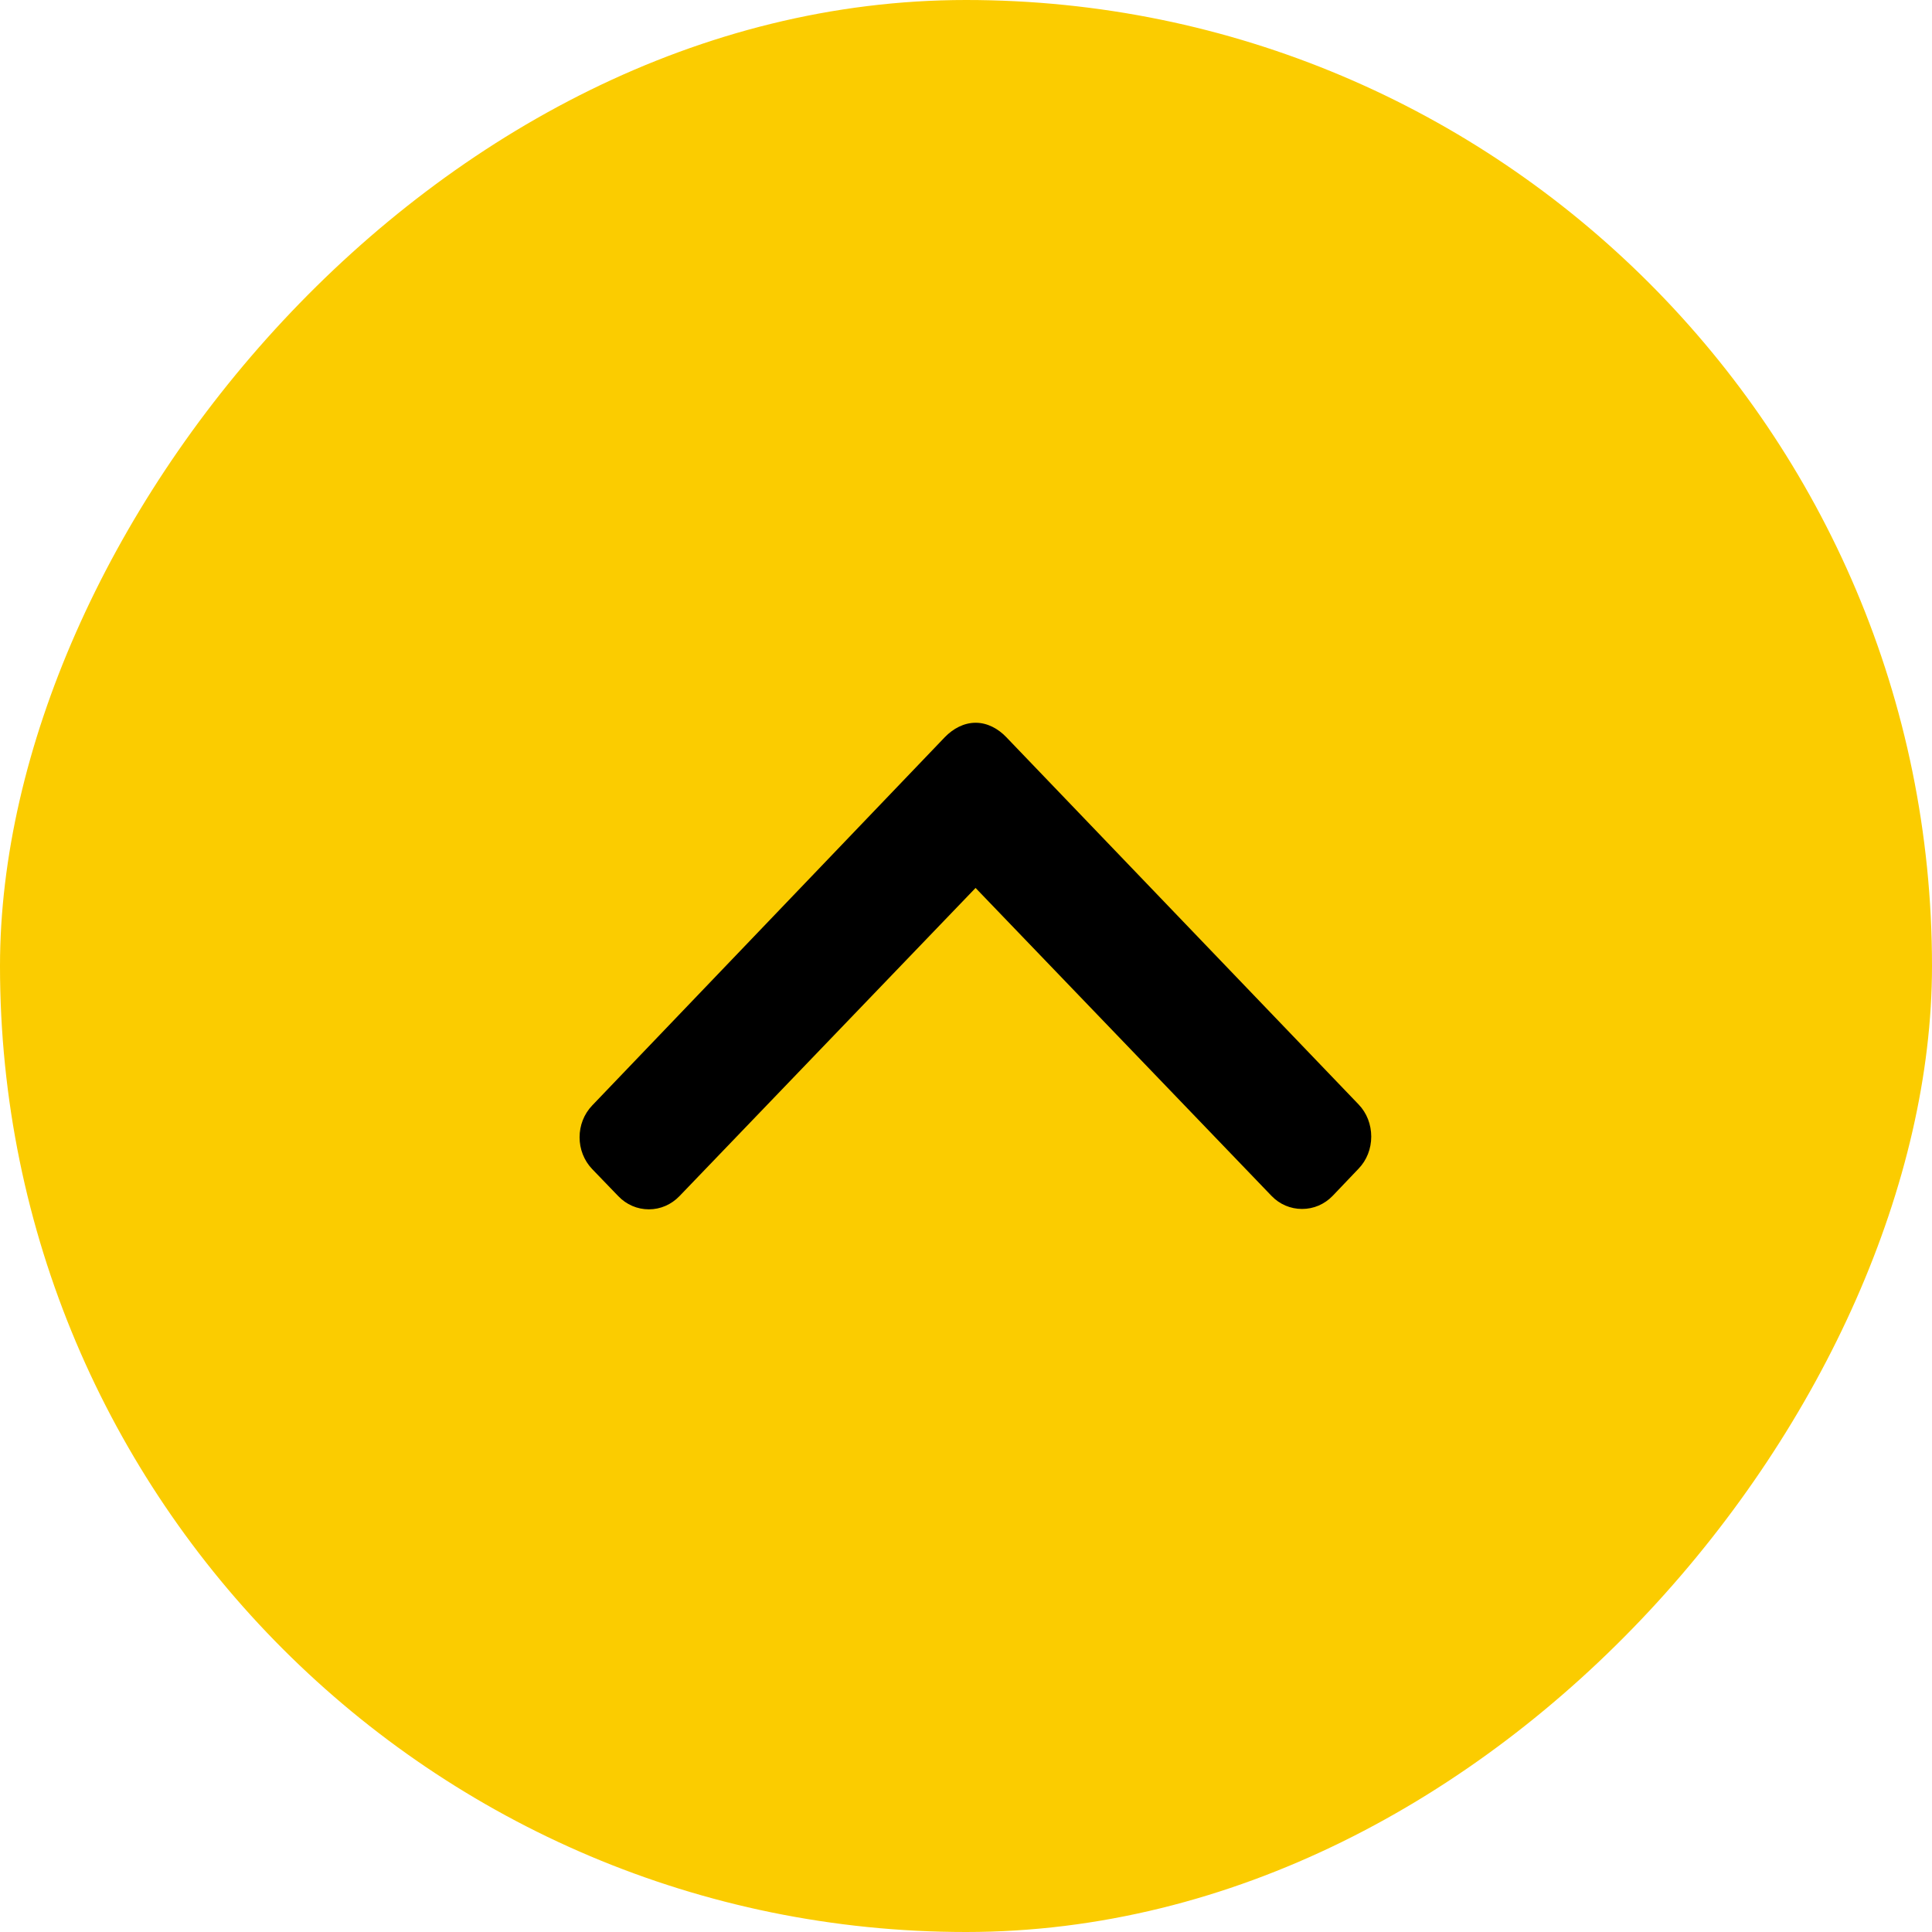
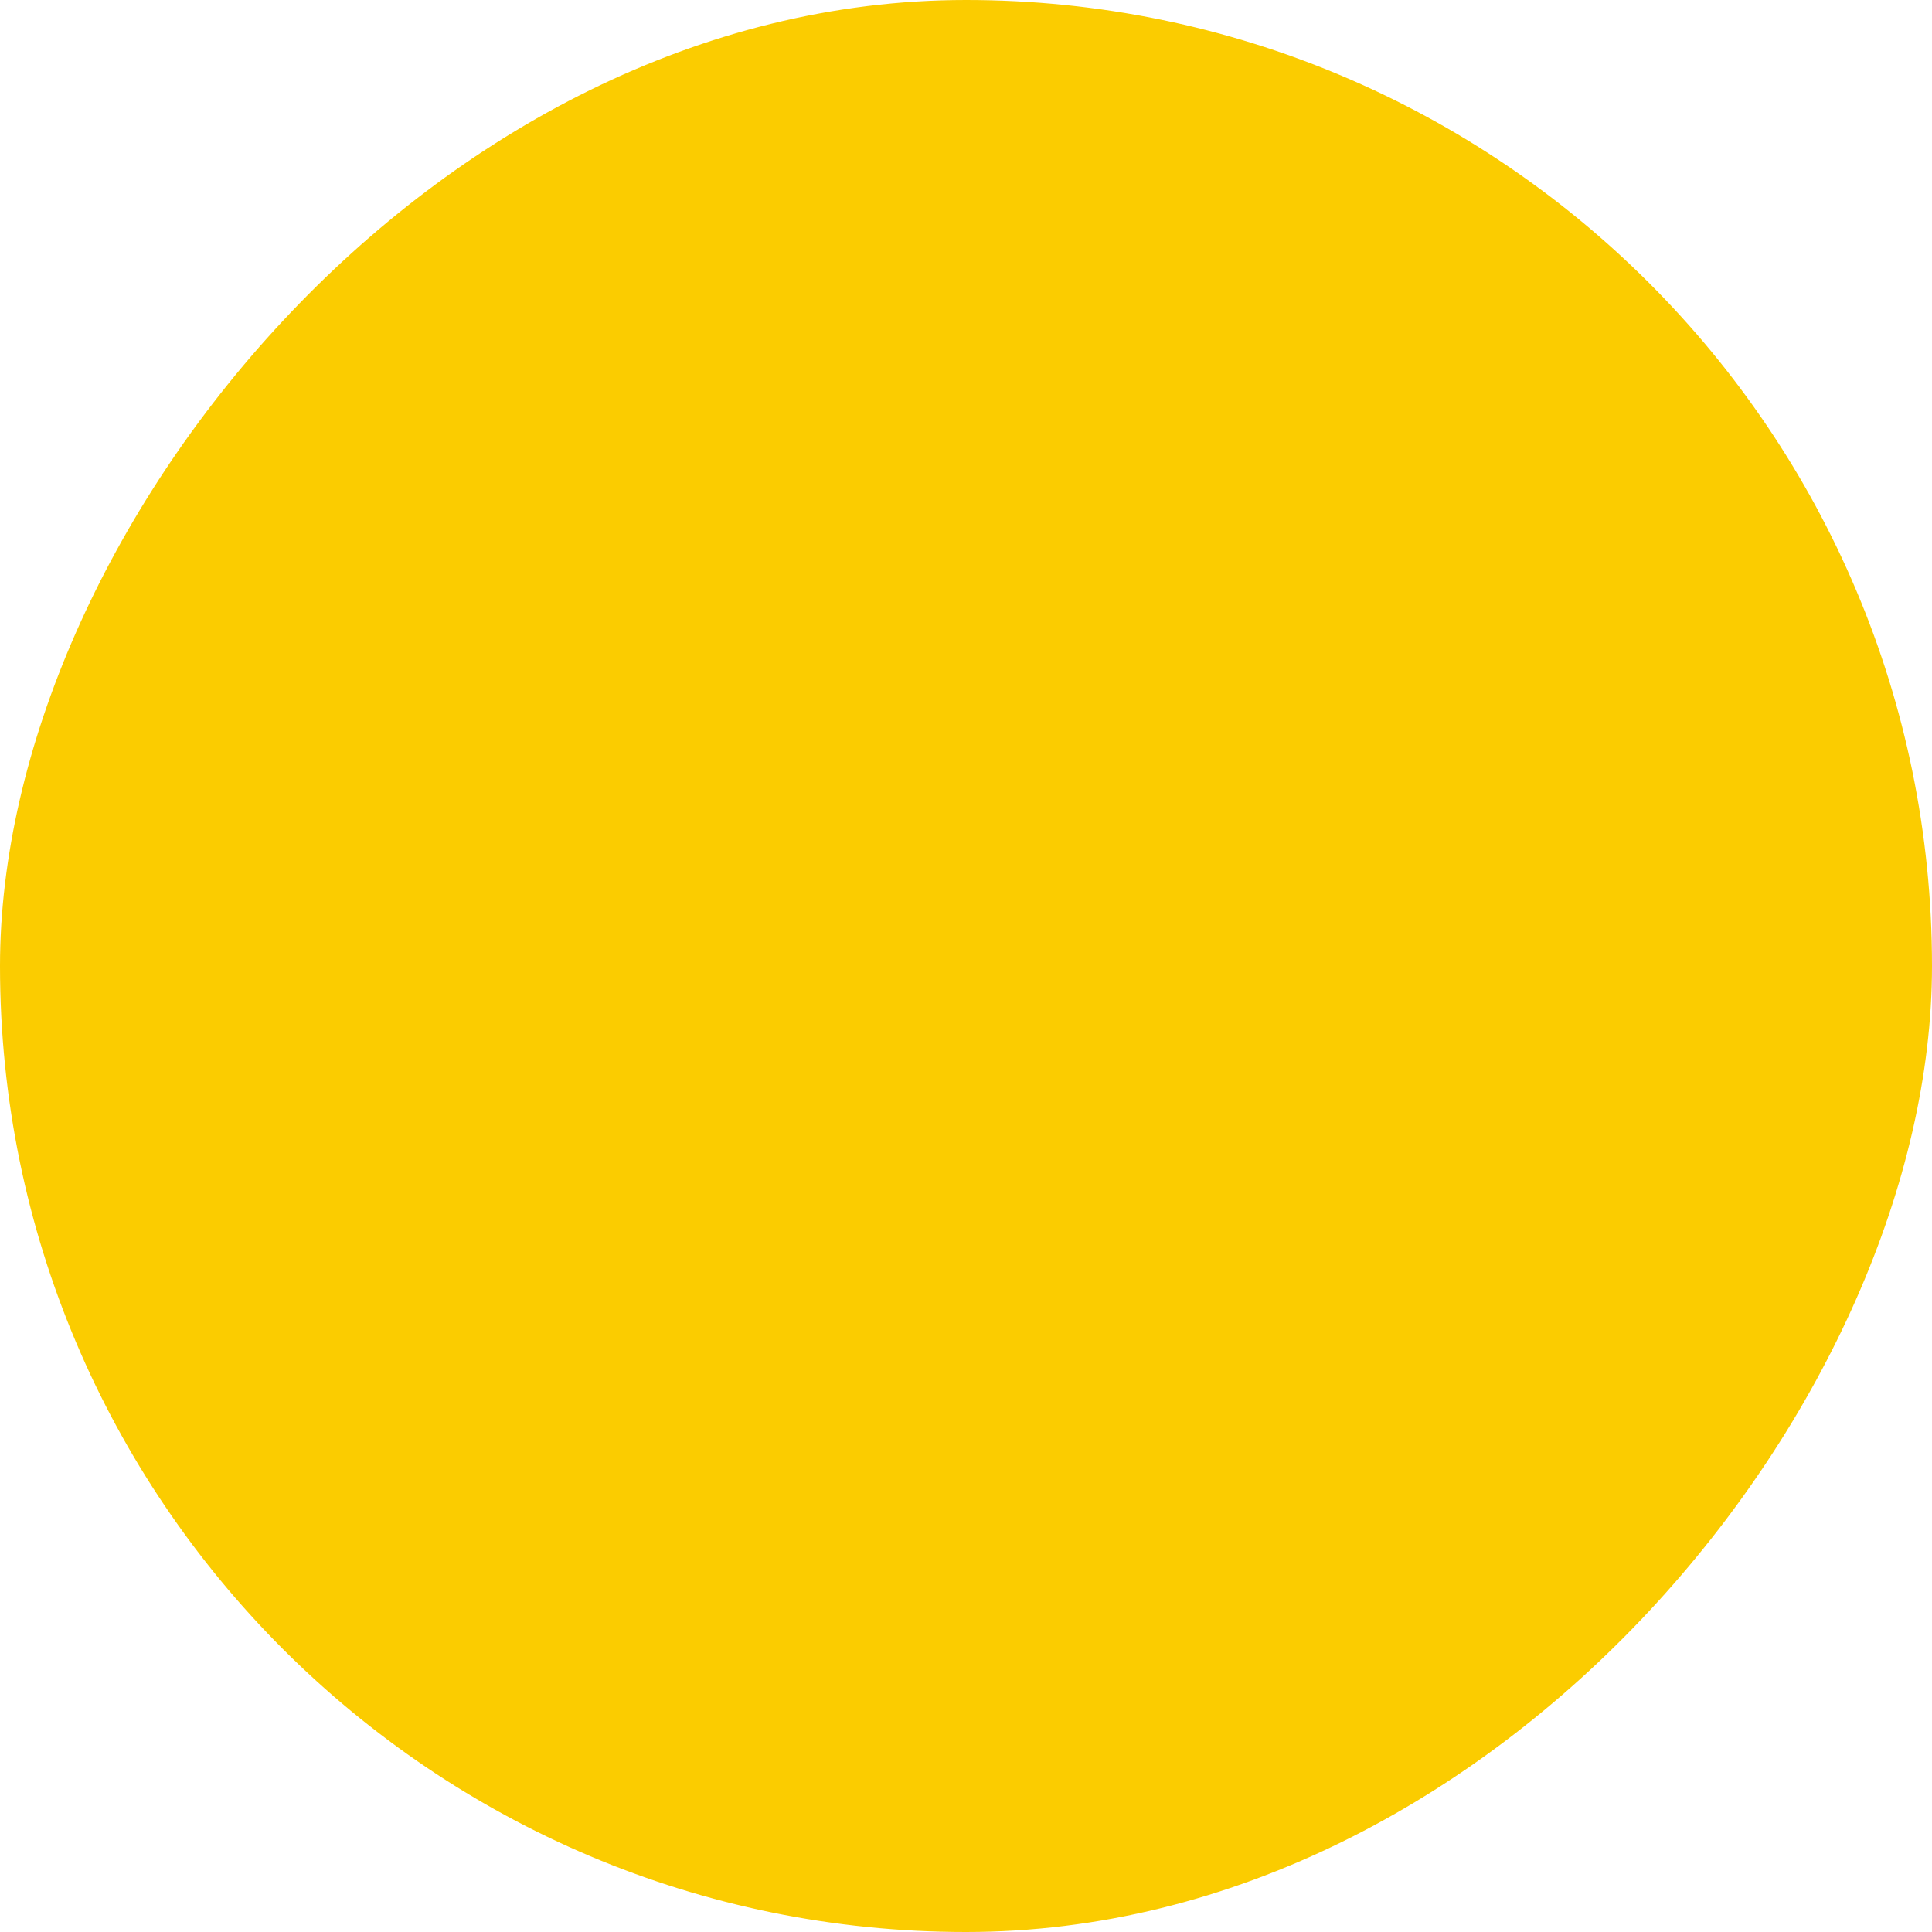
<svg xmlns="http://www.w3.org/2000/svg" width="20" height="20" viewBox="0 0 20 20" fill="none">
  <rect width="20" height="20" rx="10" transform="matrix(1 0 -4.21372e-09 -1 0 20)" fill="#FBCC00" />
-   <path d="M14.064 12.098L13.796 12.379C13.711 12.467 13.599 12.515 13.479 12.515C13.359 12.515 13.246 12.467 13.162 12.379L10.099 9.192L7.034 12.382C6.949 12.47 6.837 12.519 6.717 12.519C6.597 12.519 6.484 12.47 6.4 12.382L6.131 12.103C5.956 11.921 5.956 11.625 6.131 11.443L9.781 7.631C9.866 7.543 9.978 7.482 10.099 7.482H10.101C10.221 7.482 10.333 7.543 10.417 7.631L14.064 11.433C14.149 11.521 14.195 11.641 14.195 11.766C14.195 11.891 14.149 12.01 14.064 12.098Z" fill="black" />
</svg>